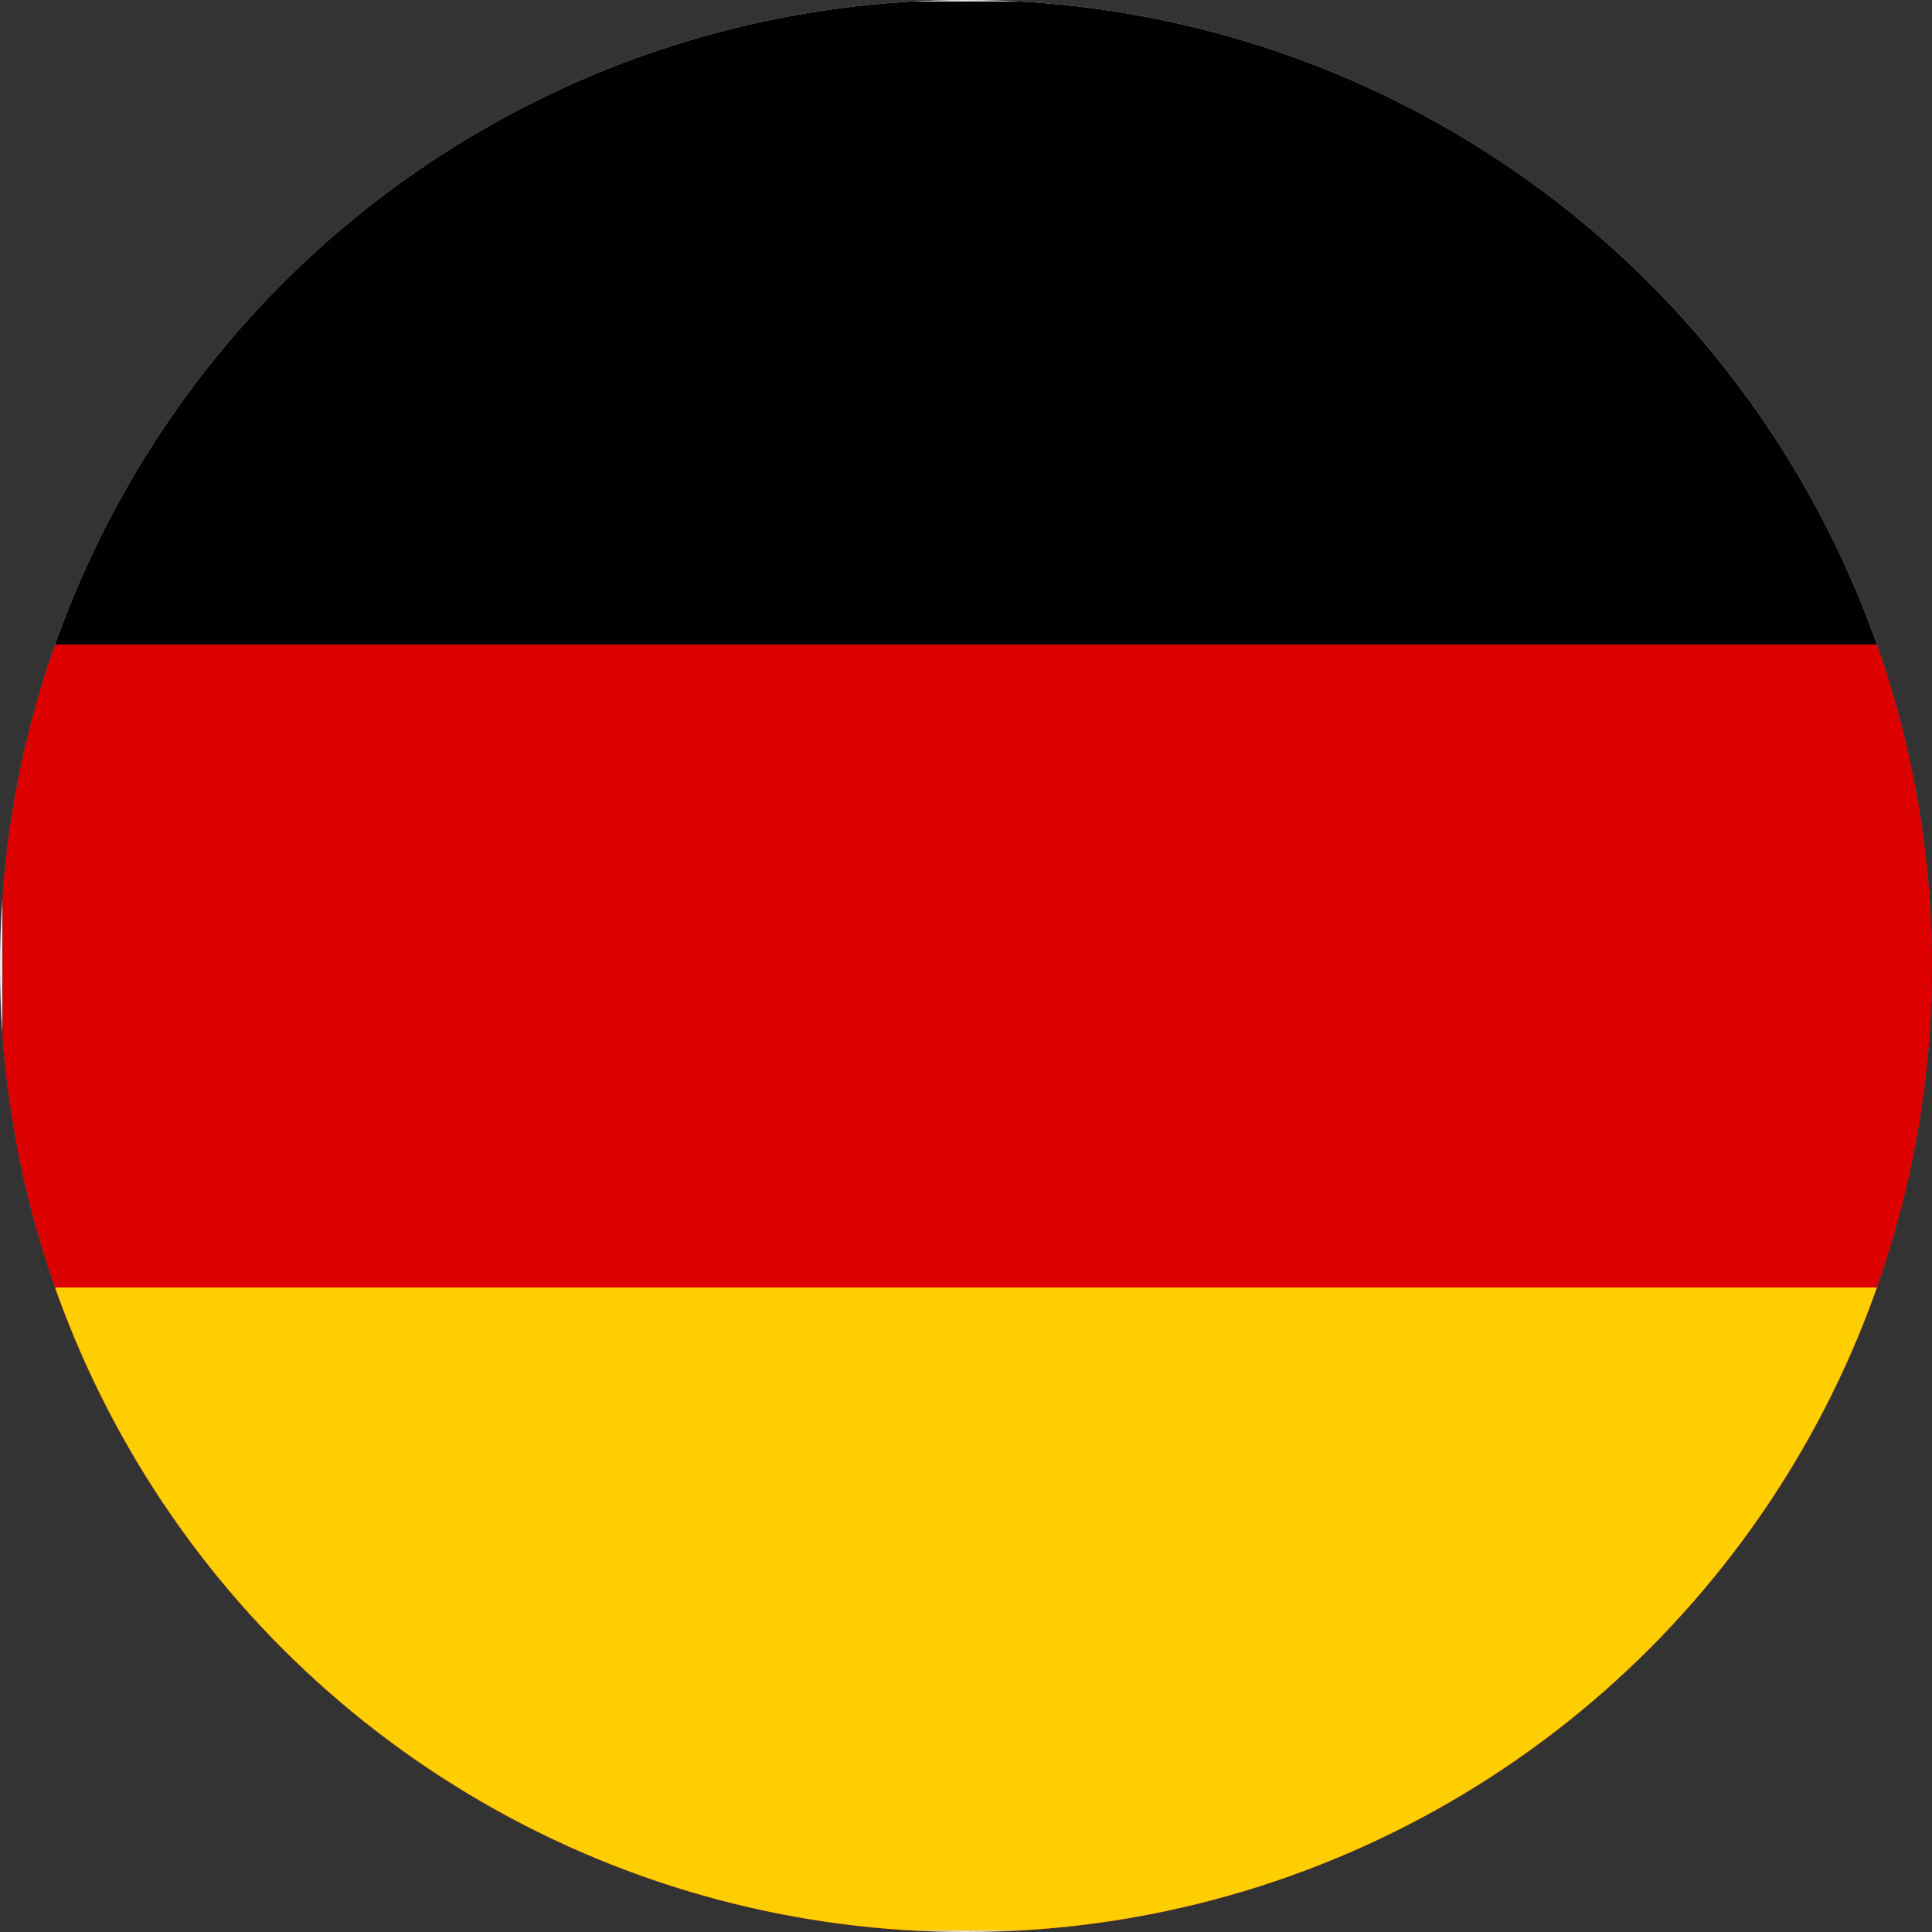
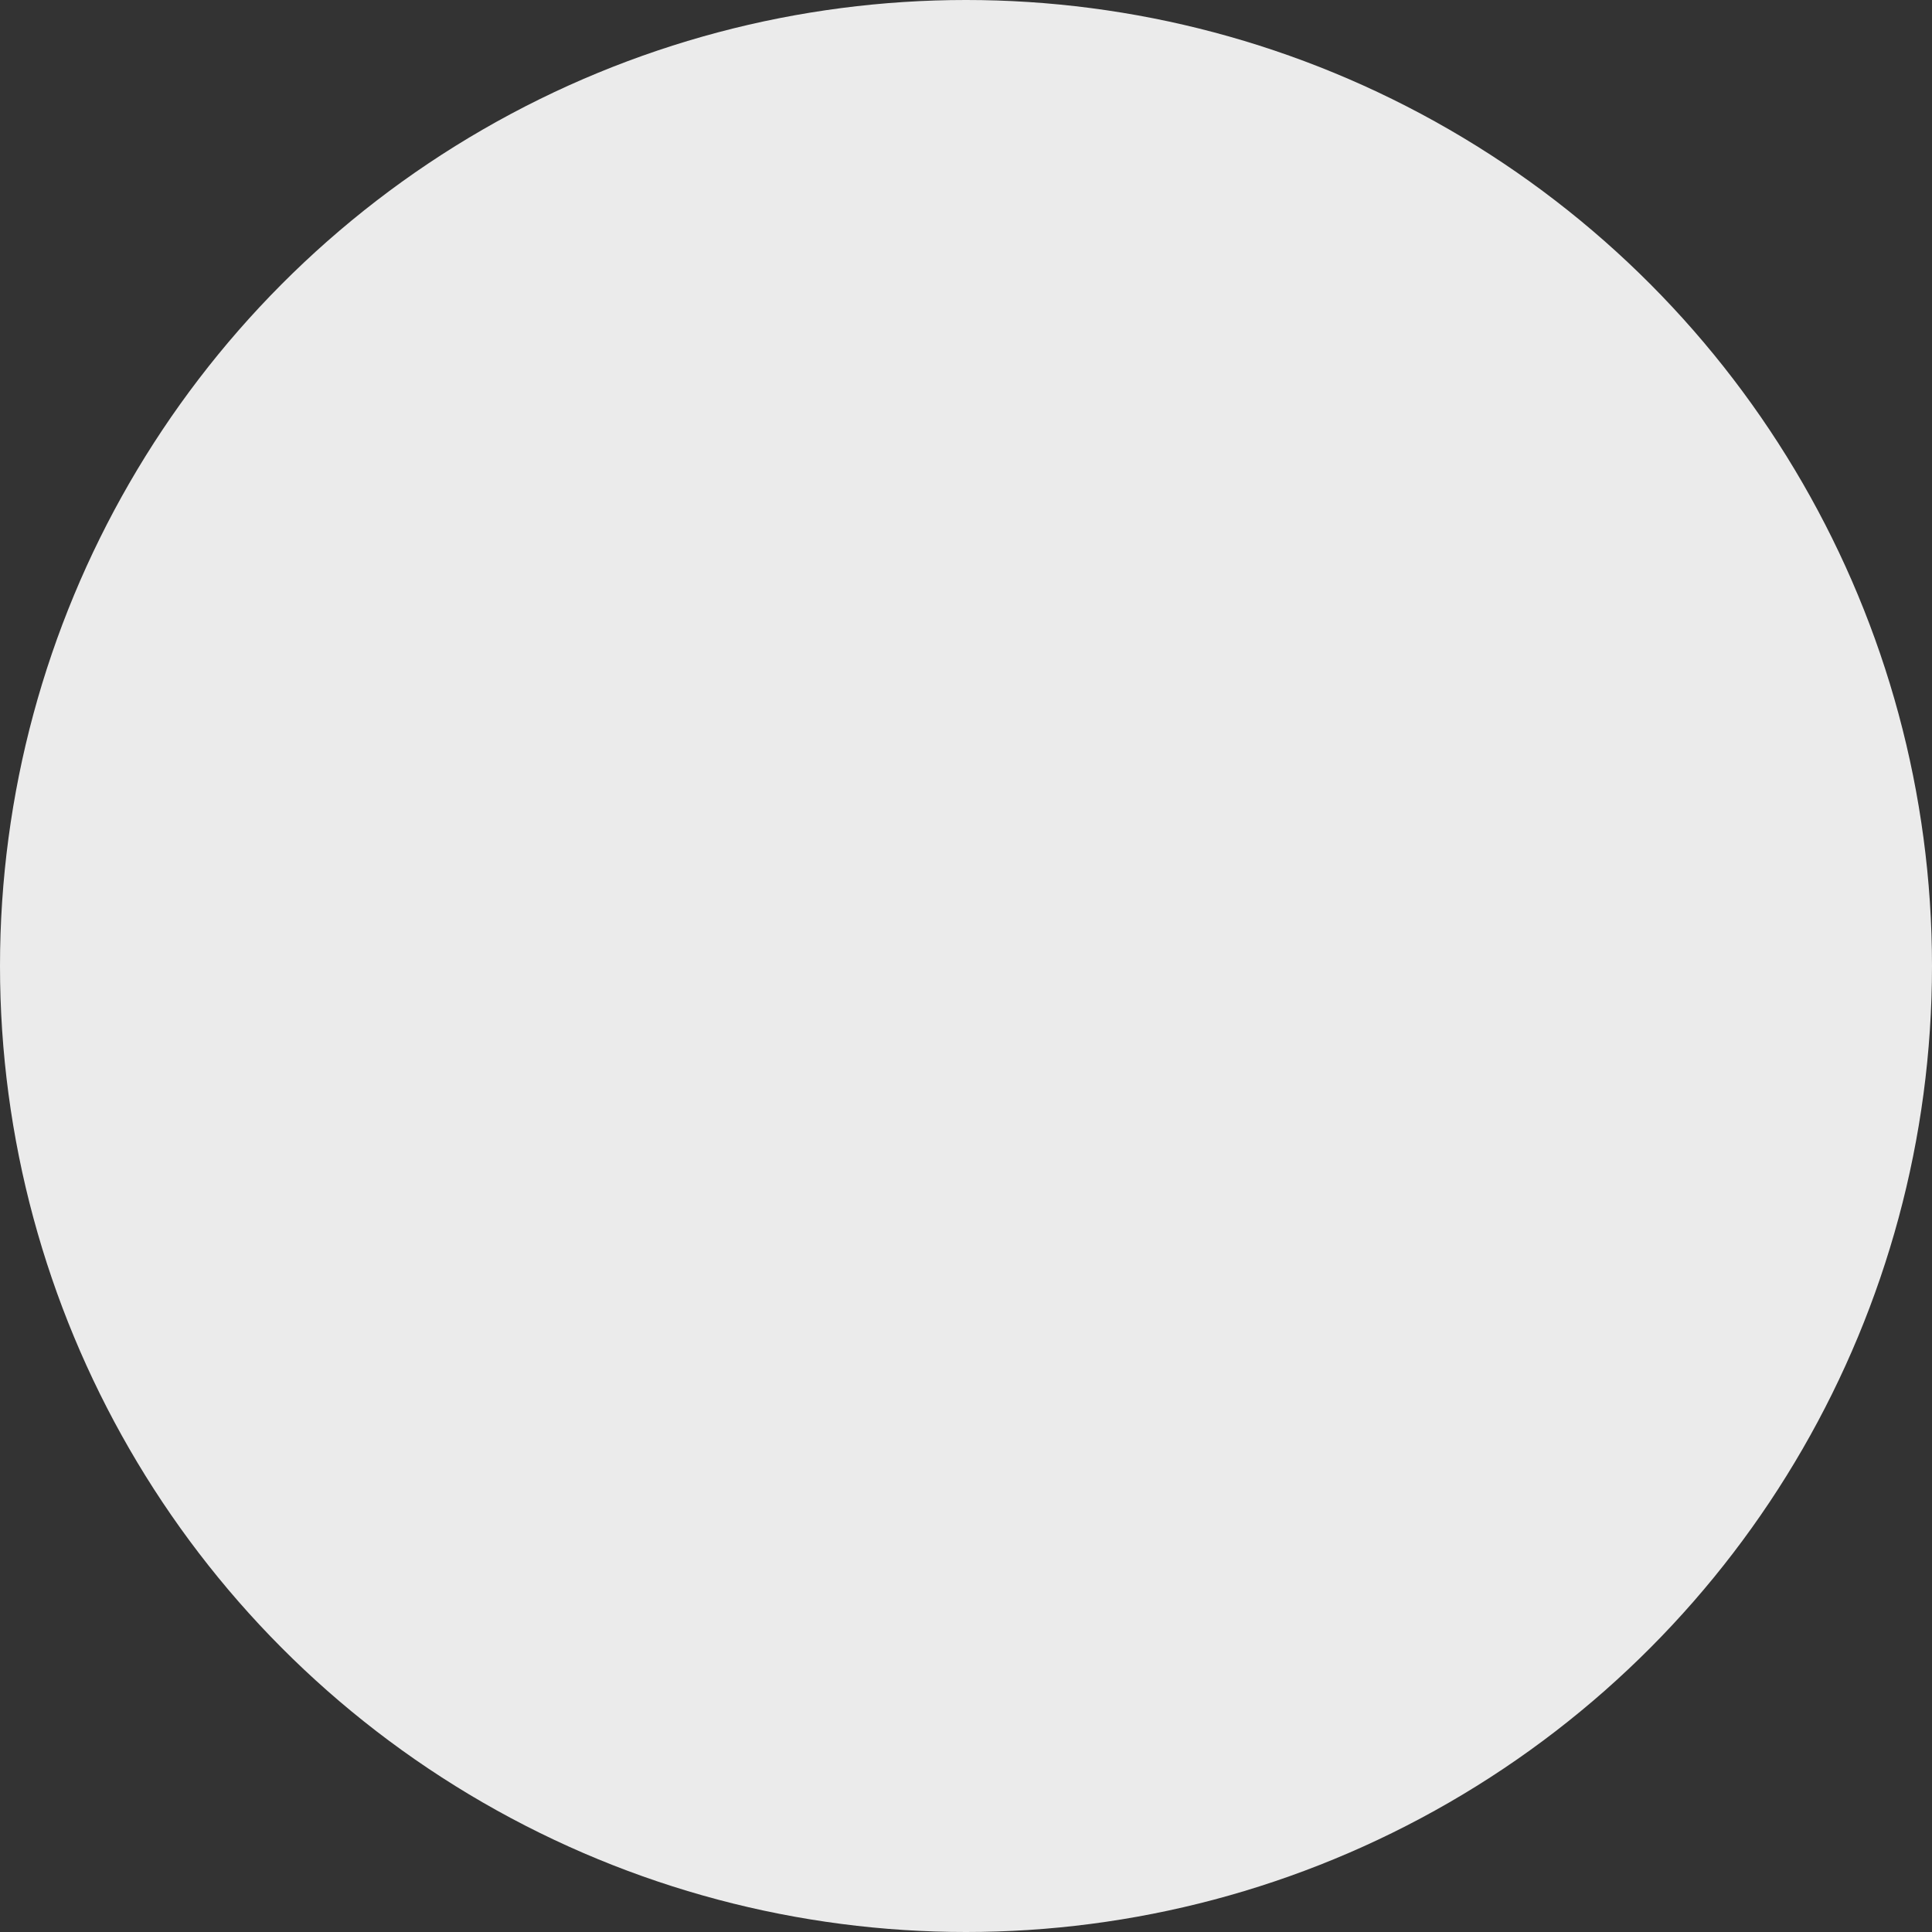
<svg xmlns="http://www.w3.org/2000/svg" width="100%" height="100%" viewBox="0 0 128 128" version="1.1" xml:space="preserve" style="fill-rule:evenodd;clip-rule:evenodd;stroke-linejoin:round;stroke-miterlimit:2;">
  <rect x="0" y="0" width="128" height="128" fill="#333333" stroke="none" />
  <circle cx="64" cy="64" r="64" style="fill:rgb(235,235,235);" />
  <clipPath id="_clip1">
    <circle cx="64" cy="64" r="64" />
  </clipPath>
  <g clip-path="url(#_clip1)">
    <g id="Flag_of_Germany.svg" transform="matrix(0.213,0,0,0.213,106.667,64)">
      <g transform="matrix(1,0,0,1,-500,-300)">
-         <rect id="black_stripe" x="0" y="0" width="1000" height="600" />
-         <rect id="red_stripe" x="0" y="200" width="1000" height="400" style="fill:rgb(221,0,0);" />
-         <rect id="gold_stripe" x="0" y="400" width="1000" height="200" style="fill:rgb(255,206,0);" />
-       </g>
+         </g>
    </g>
  </g>
</svg>